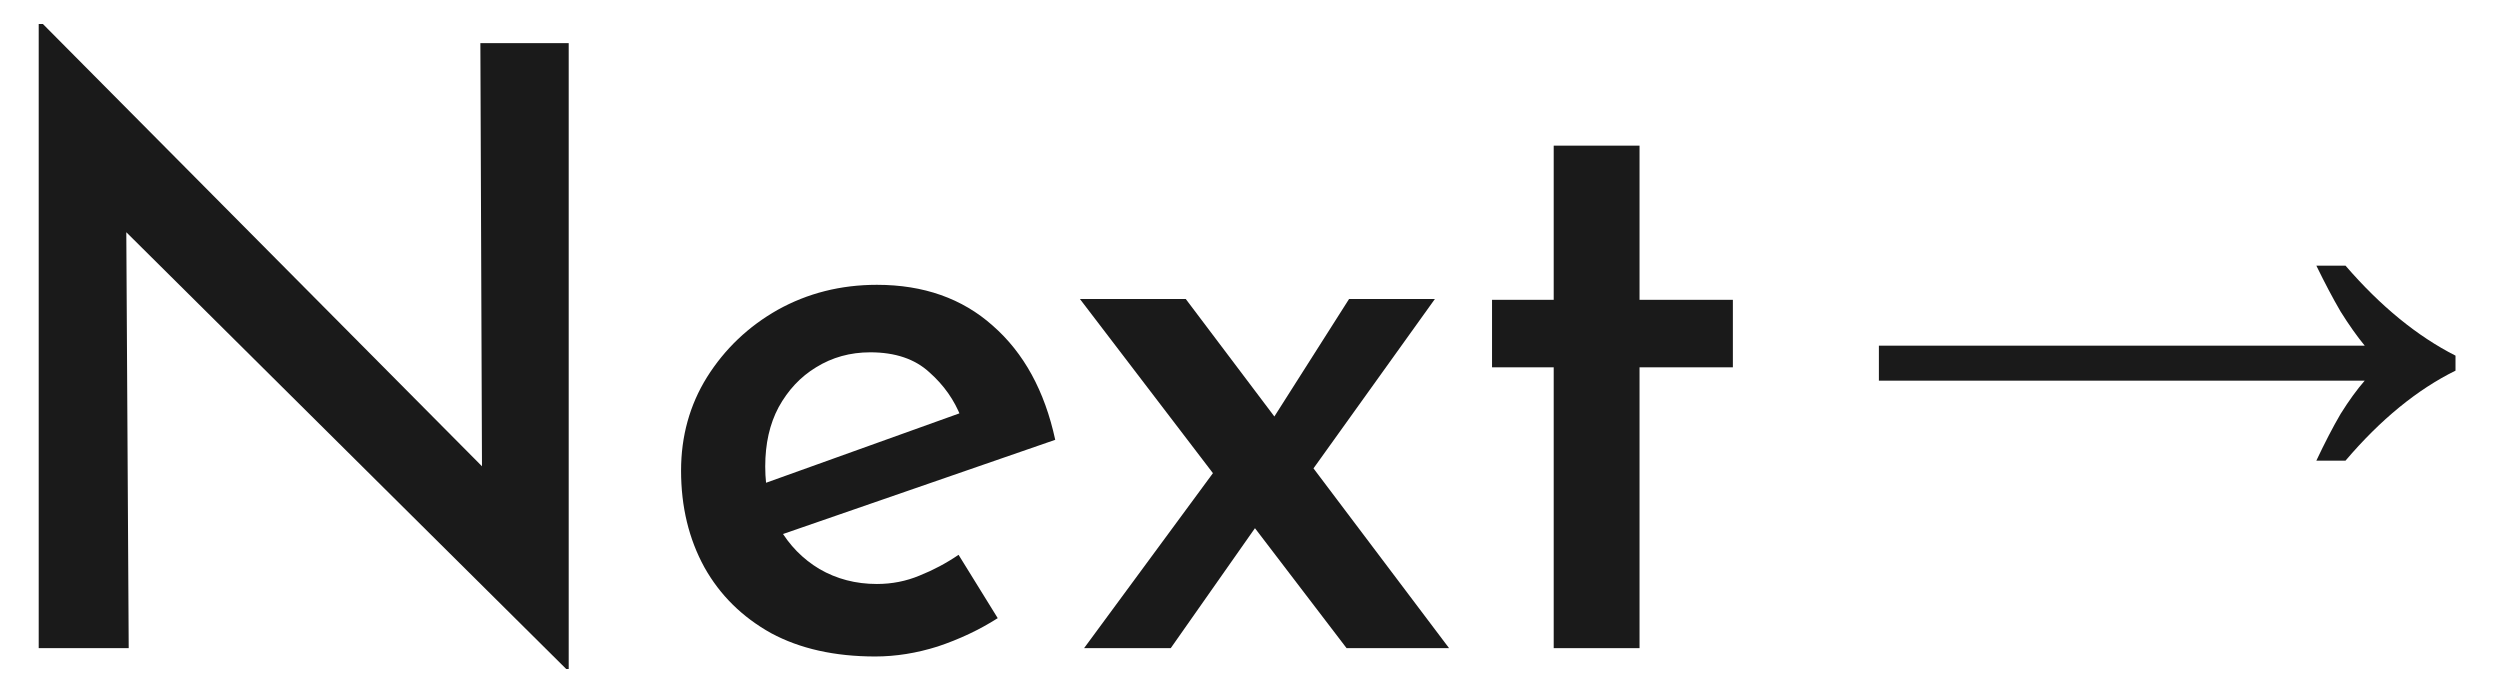
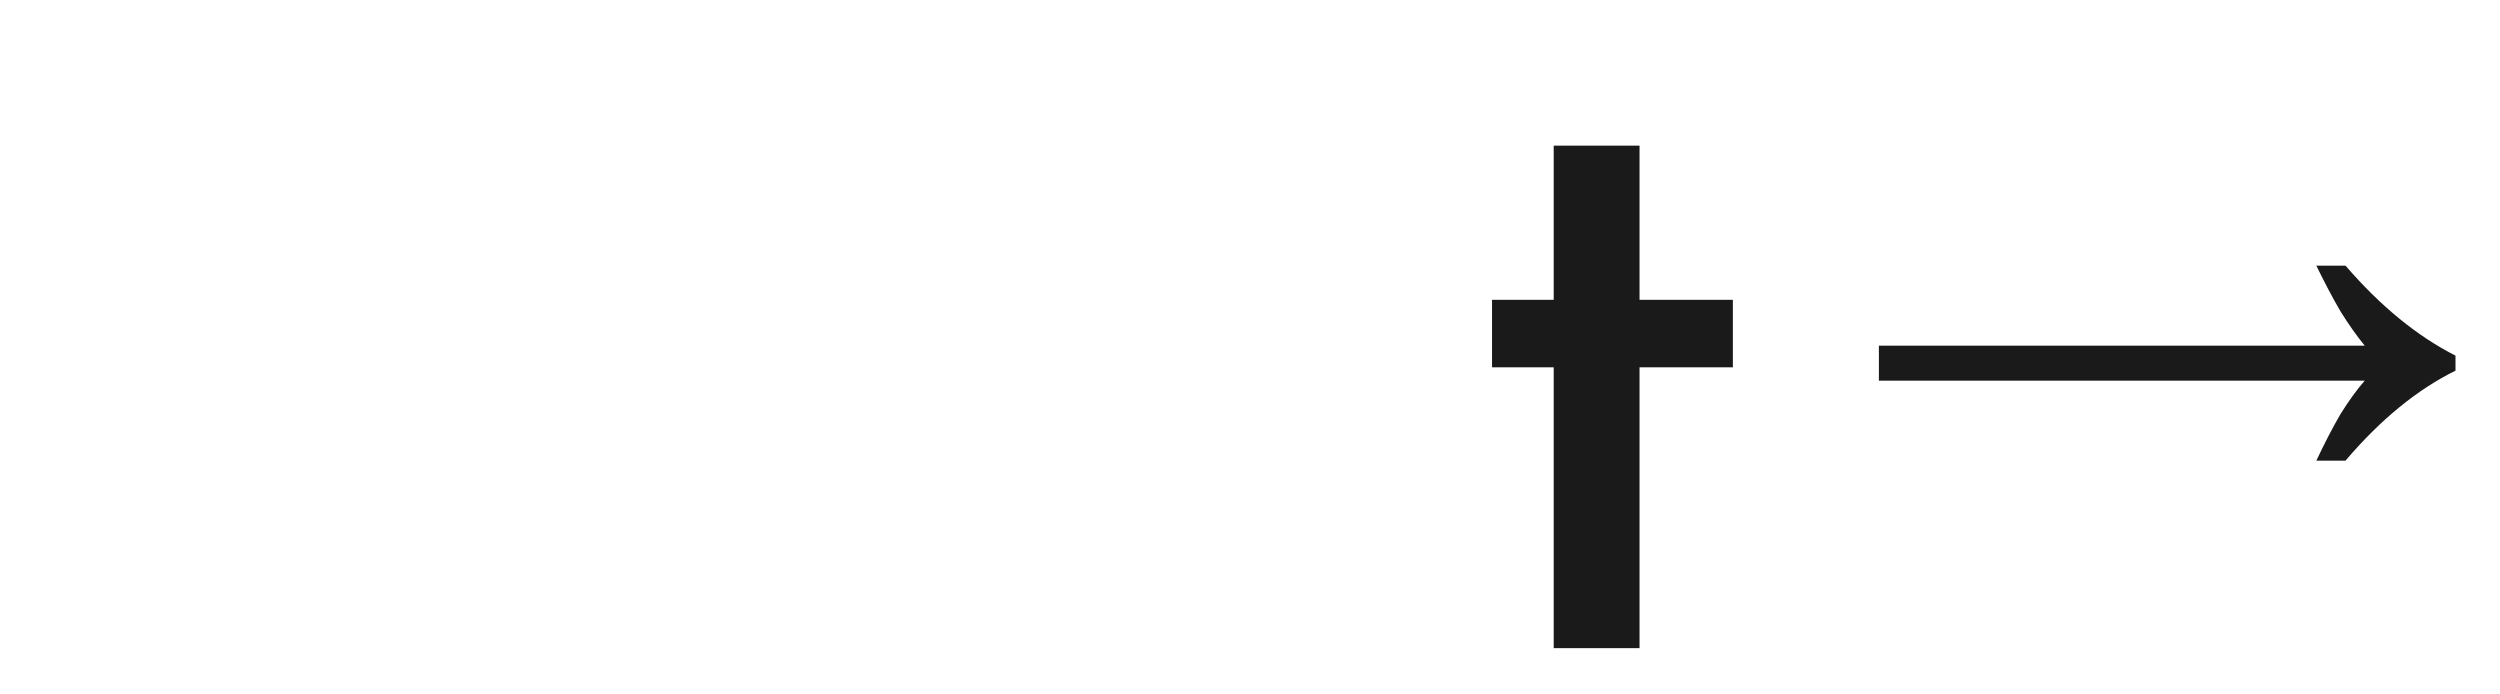
<svg xmlns="http://www.w3.org/2000/svg" width="54" height="15" viewBox="0 0 54 15" fill="none">
-   <path d="M12.23 14.45L2.168 4.46L2.726 4.64L2.78 14H0.836V0.518H0.926L10.862 10.526L10.412 10.4L10.376 0.932H12.284V14.45H12.23Z" fill="#1A1A1A" />
-   <path d="M18.905 14.18C18.029 14.18 17.279 14.012 16.655 13.676C16.031 13.328 15.551 12.854 15.215 12.254C14.879 11.642 14.711 10.946 14.711 10.166C14.711 9.422 14.897 8.75 15.269 8.15C15.653 7.538 16.163 7.052 16.799 6.692C17.447 6.332 18.161 6.152 18.941 6.152C19.949 6.152 20.783 6.446 21.443 7.034C22.115 7.622 22.565 8.444 22.793 9.5L16.655 11.624L16.223 10.544L21.137 8.78L20.759 9.014C20.615 8.642 20.387 8.318 20.075 8.042C19.763 7.754 19.337 7.61 18.797 7.61C18.365 7.61 17.975 7.718 17.627 7.934C17.291 8.138 17.021 8.426 16.817 8.798C16.625 9.158 16.529 9.584 16.529 10.076C16.529 10.58 16.631 11.024 16.835 11.408C17.051 11.78 17.339 12.074 17.699 12.29C18.071 12.506 18.485 12.614 18.941 12.614C19.265 12.614 19.571 12.554 19.859 12.434C20.159 12.314 20.441 12.164 20.705 11.984L21.551 13.352C21.155 13.604 20.723 13.808 20.255 13.964C19.799 14.108 19.349 14.18 18.905 14.18Z" fill="#1A1A1A" />
-   <path d="M27.412 9.176L29.14 6.458H30.994L28.078 10.526L27.412 9.176ZM31.3 14H29.086L23.326 6.458H25.612L31.3 14ZM27.196 11.282L25.288 14H23.416L26.332 10.04L27.196 11.282Z" fill="#1A1A1A" />
  <path d="M33.56 3.146H35.414V6.476H37.43V7.934H35.414V14H33.56V7.934H32.228V6.476H33.56V3.146Z" fill="#1A1A1A" />
  <path d="M50.033 9.95C50.214 9.566 50.388 9.23 50.556 8.942C50.736 8.654 50.91 8.414 51.078 8.222H40.584V7.466H51.078C50.91 7.262 50.736 7.016 50.556 6.728C50.388 6.44 50.214 6.11 50.033 5.738H50.663C51.419 6.614 52.212 7.262 53.039 7.682V8.006C52.212 8.414 51.419 9.062 50.663 9.95H50.033Z" fill="#1A1A1A" />
</svg>